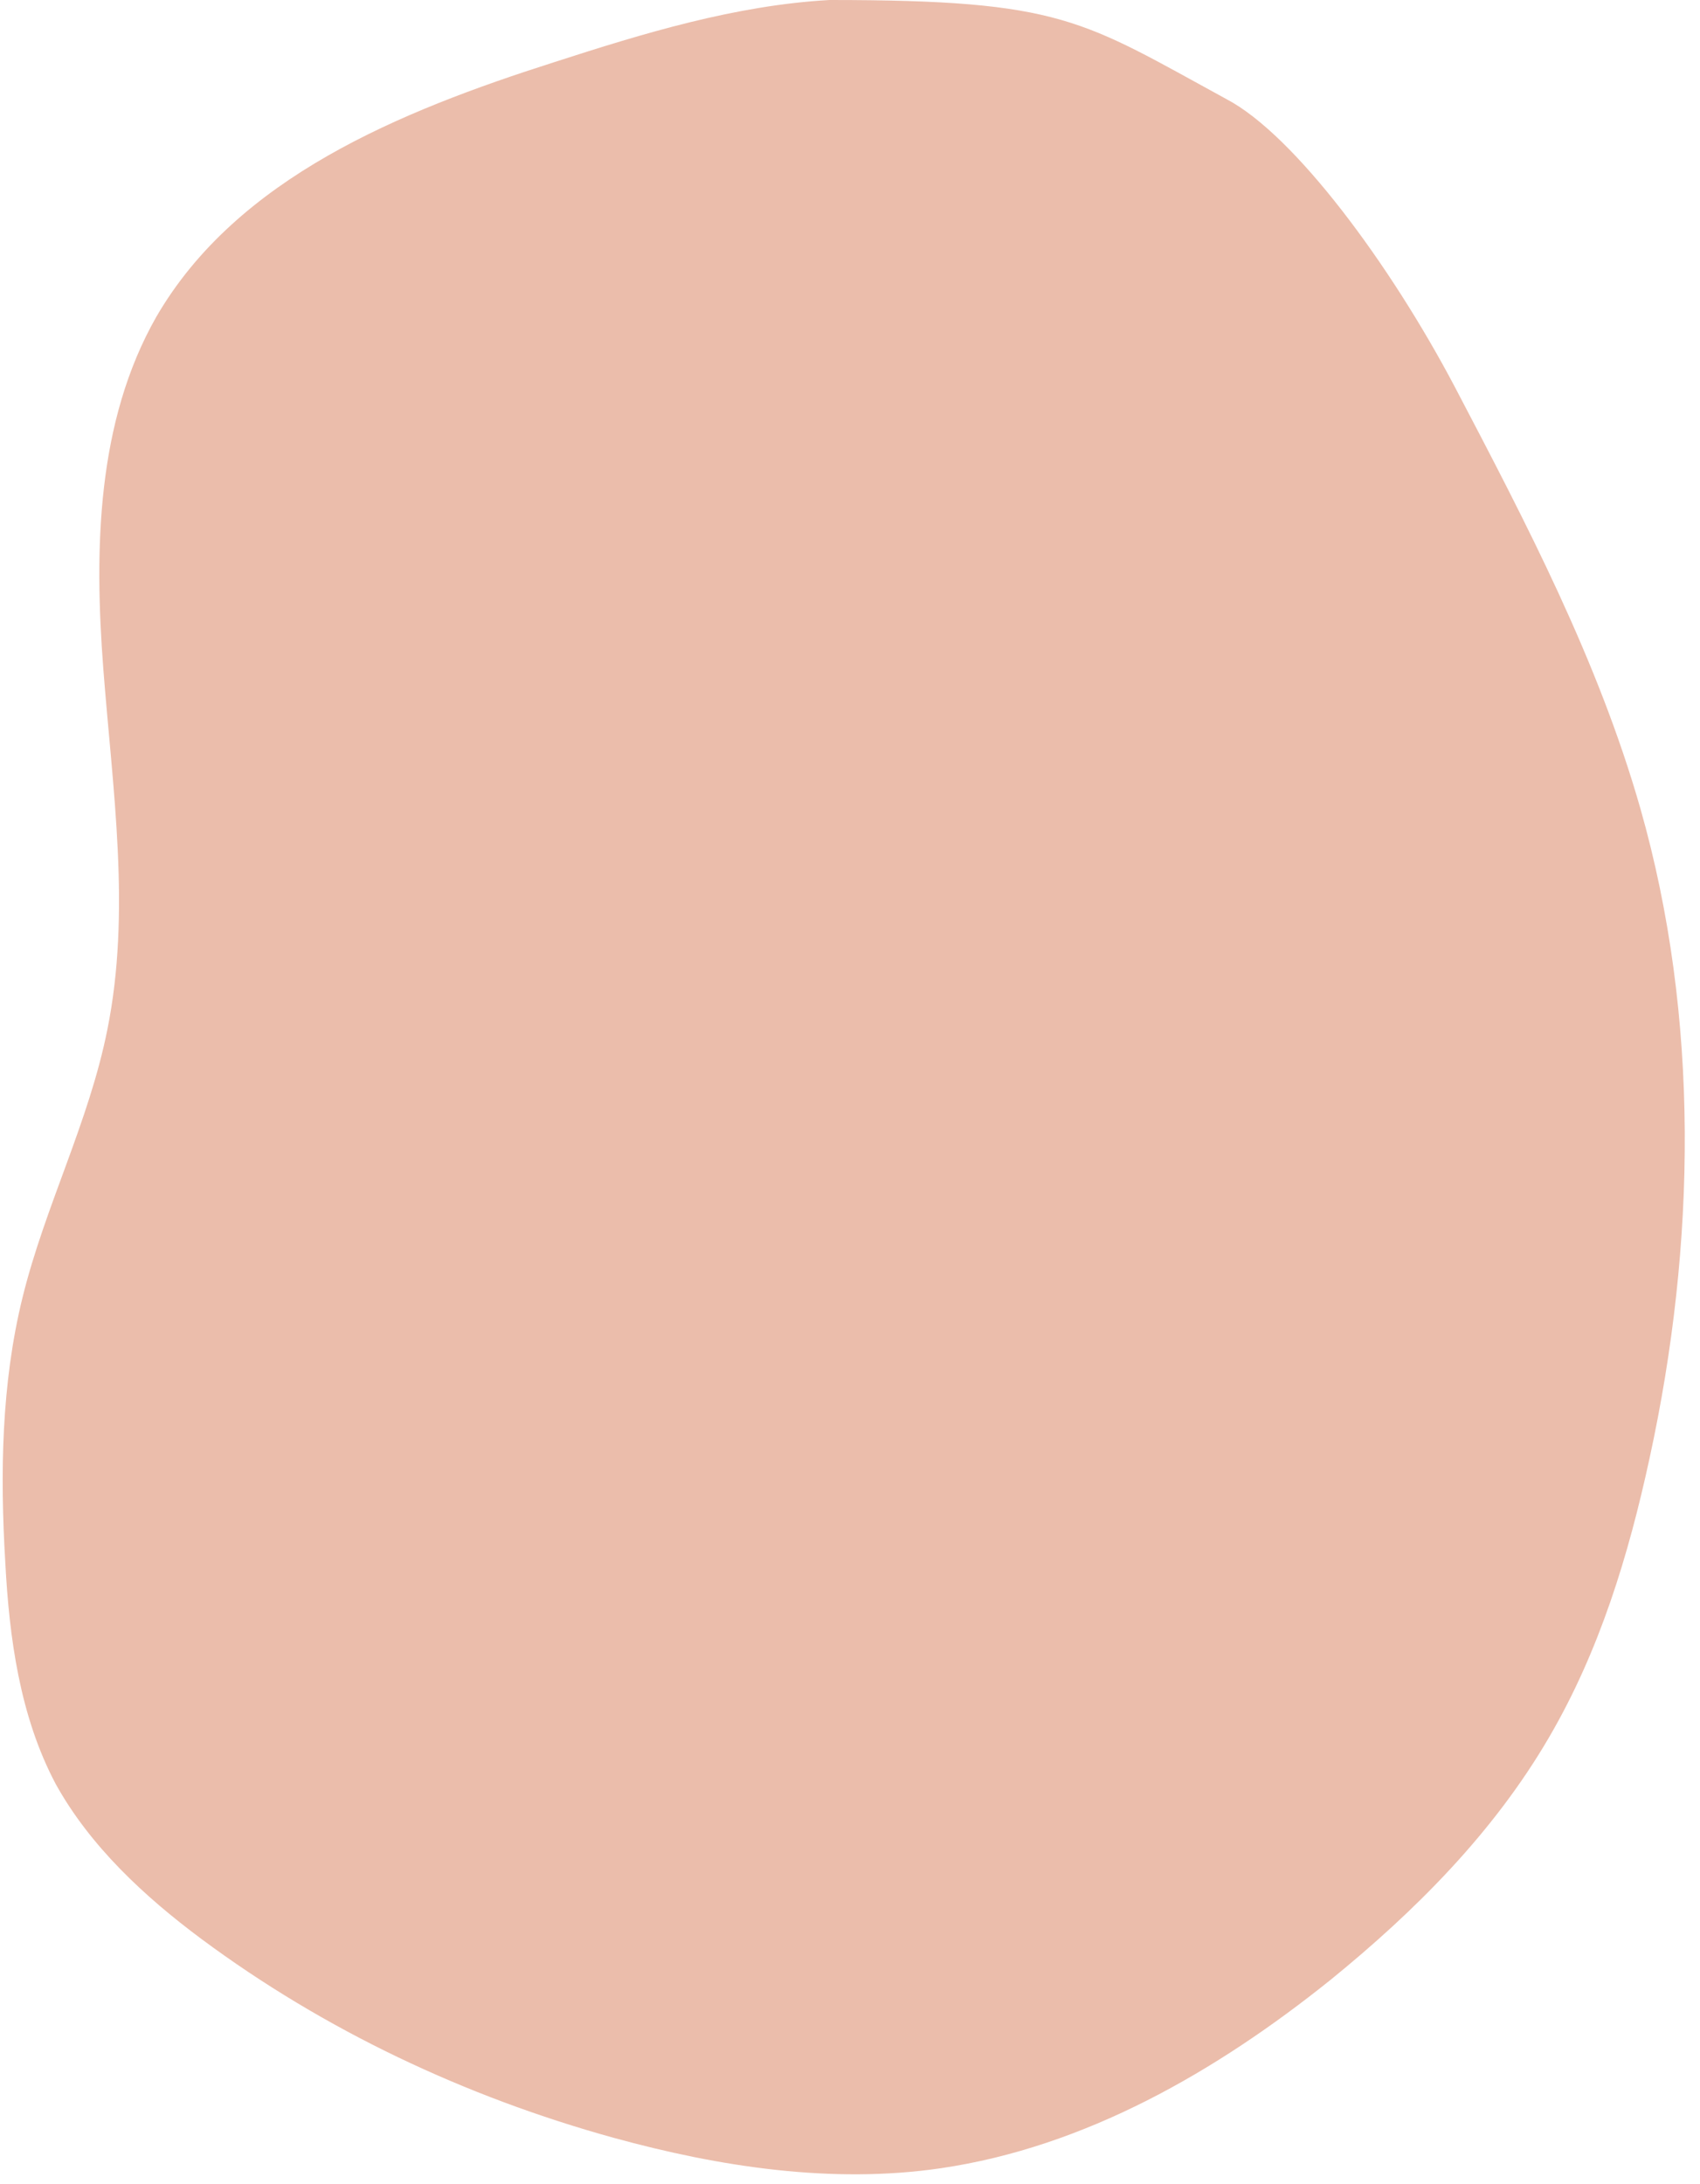
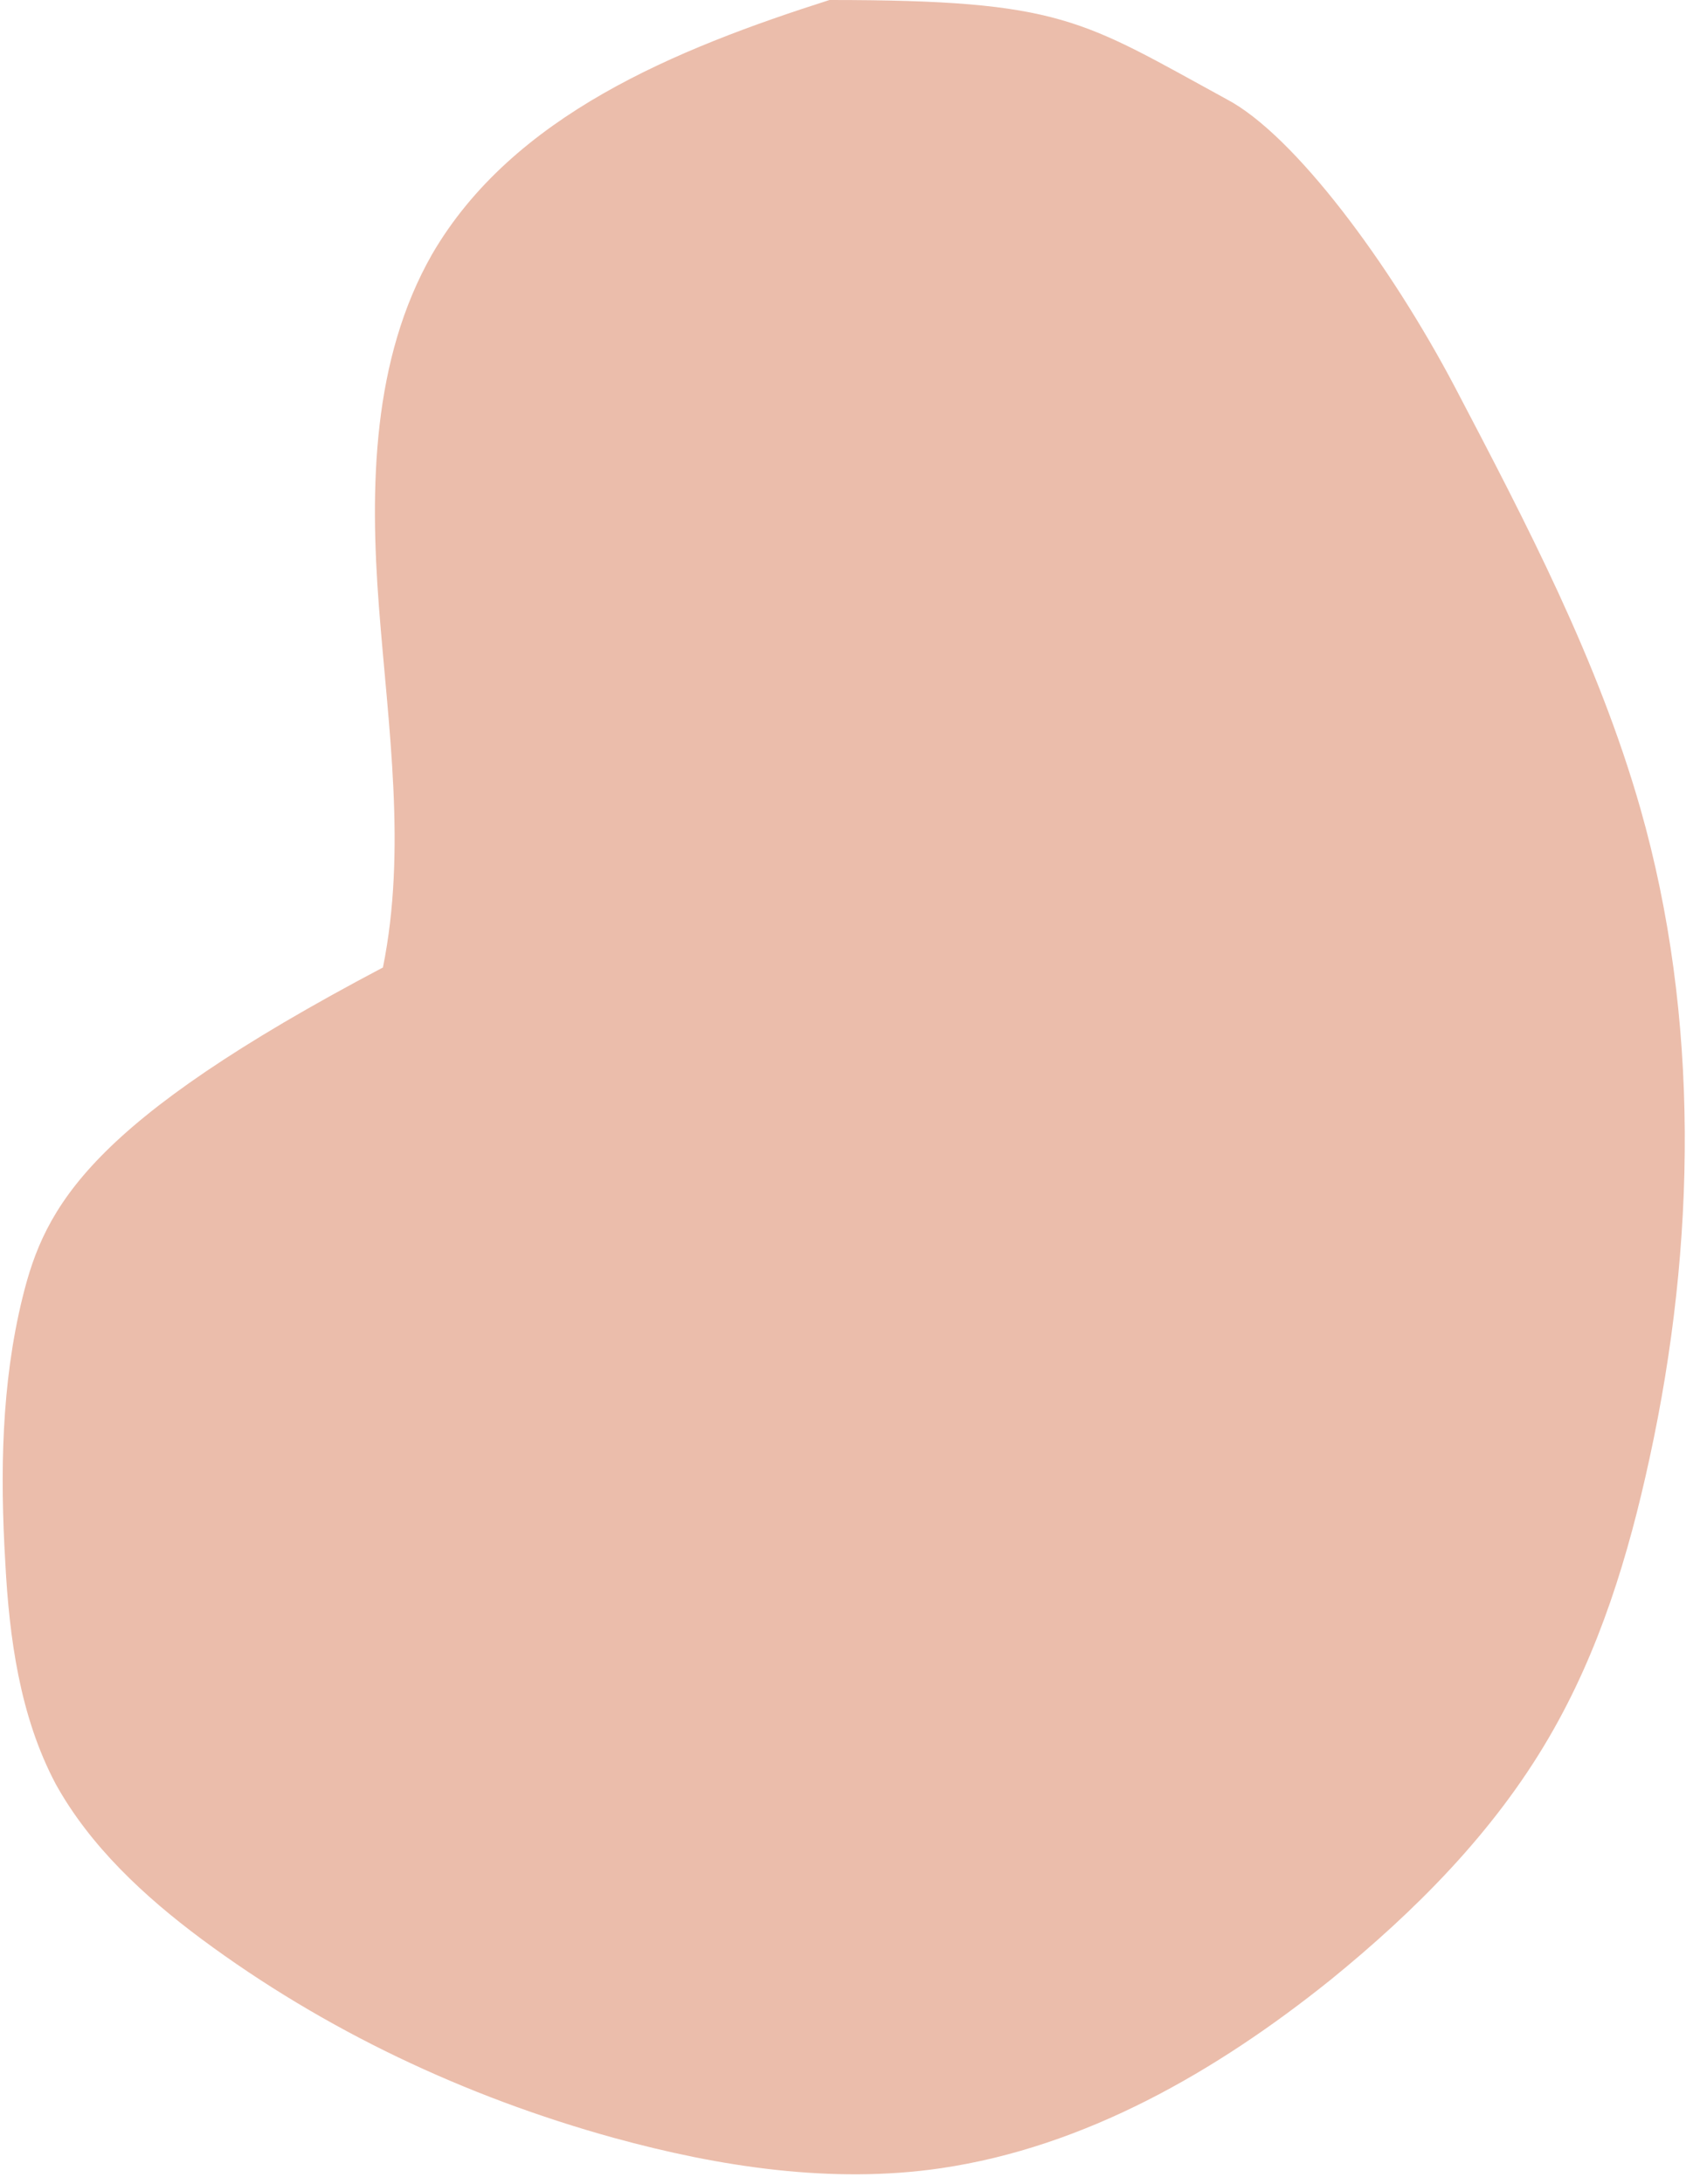
<svg xmlns="http://www.w3.org/2000/svg" fill="#000000" height="164.8" preserveAspectRatio="xMidYMid meet" version="1" viewBox="-0.2 0.0 128.3 164.8" width="128.3" zoomAndPan="magnify">
  <g id="change1_1">
-     <path d="M62.4,0c-7.1,0.4-14,2.5-20.8,4.7c-11.6,3.7-23.9,8.7-30,19.2c-4.5,7.9-4.7,17.5-4,26.6s2.1,18.3,0.3,27.2 C6.5,84.7,3.2,91,1.5,97.9c-1.6,6.5-1.7,13.3-1.3,20c0.3,5.7,1.1,11.6,3.8,16.7c2.6,4.7,6.7,8.5,11,11.7c9.3,6.9,19.9,11.9,31.1,15 c8,2.2,16.5,3.5,24.7,2.3c10.9-1.6,20.8-7.3,29.4-14.2c6.4-5.2,12.3-11.1,16.5-18.3c3.8-6.5,6-13.7,7.6-21.1 c3.5-16.1,3.8-33.2-0.7-49c-3.2-11.2-8.6-21.5-14-31.8c-4.9-9.3-12.1-19-17.2-21.7C81.4,1.5,80,0,62.4,0z" fill="#ebbdab" />
+     <path d="M62.4,0c-11.6,3.7-23.9,8.7-30,19.2c-4.5,7.9-4.7,17.5-4,26.6s2.1,18.3,0.3,27.2 C6.5,84.7,3.2,91,1.5,97.9c-1.6,6.5-1.7,13.3-1.3,20c0.3,5.7,1.1,11.6,3.8,16.7c2.6,4.7,6.7,8.5,11,11.7c9.3,6.9,19.9,11.9,31.1,15 c8,2.2,16.5,3.5,24.7,2.3c10.9-1.6,20.8-7.3,29.4-14.2c6.4-5.2,12.3-11.1,16.5-18.3c3.8-6.5,6-13.7,7.6-21.1 c3.5-16.1,3.8-33.2-0.7-49c-3.2-11.2-8.6-21.5-14-31.8c-4.9-9.3-12.1-19-17.2-21.7C81.4,1.5,80,0,62.4,0z" fill="#ebbdab" />
  </g>
</svg>